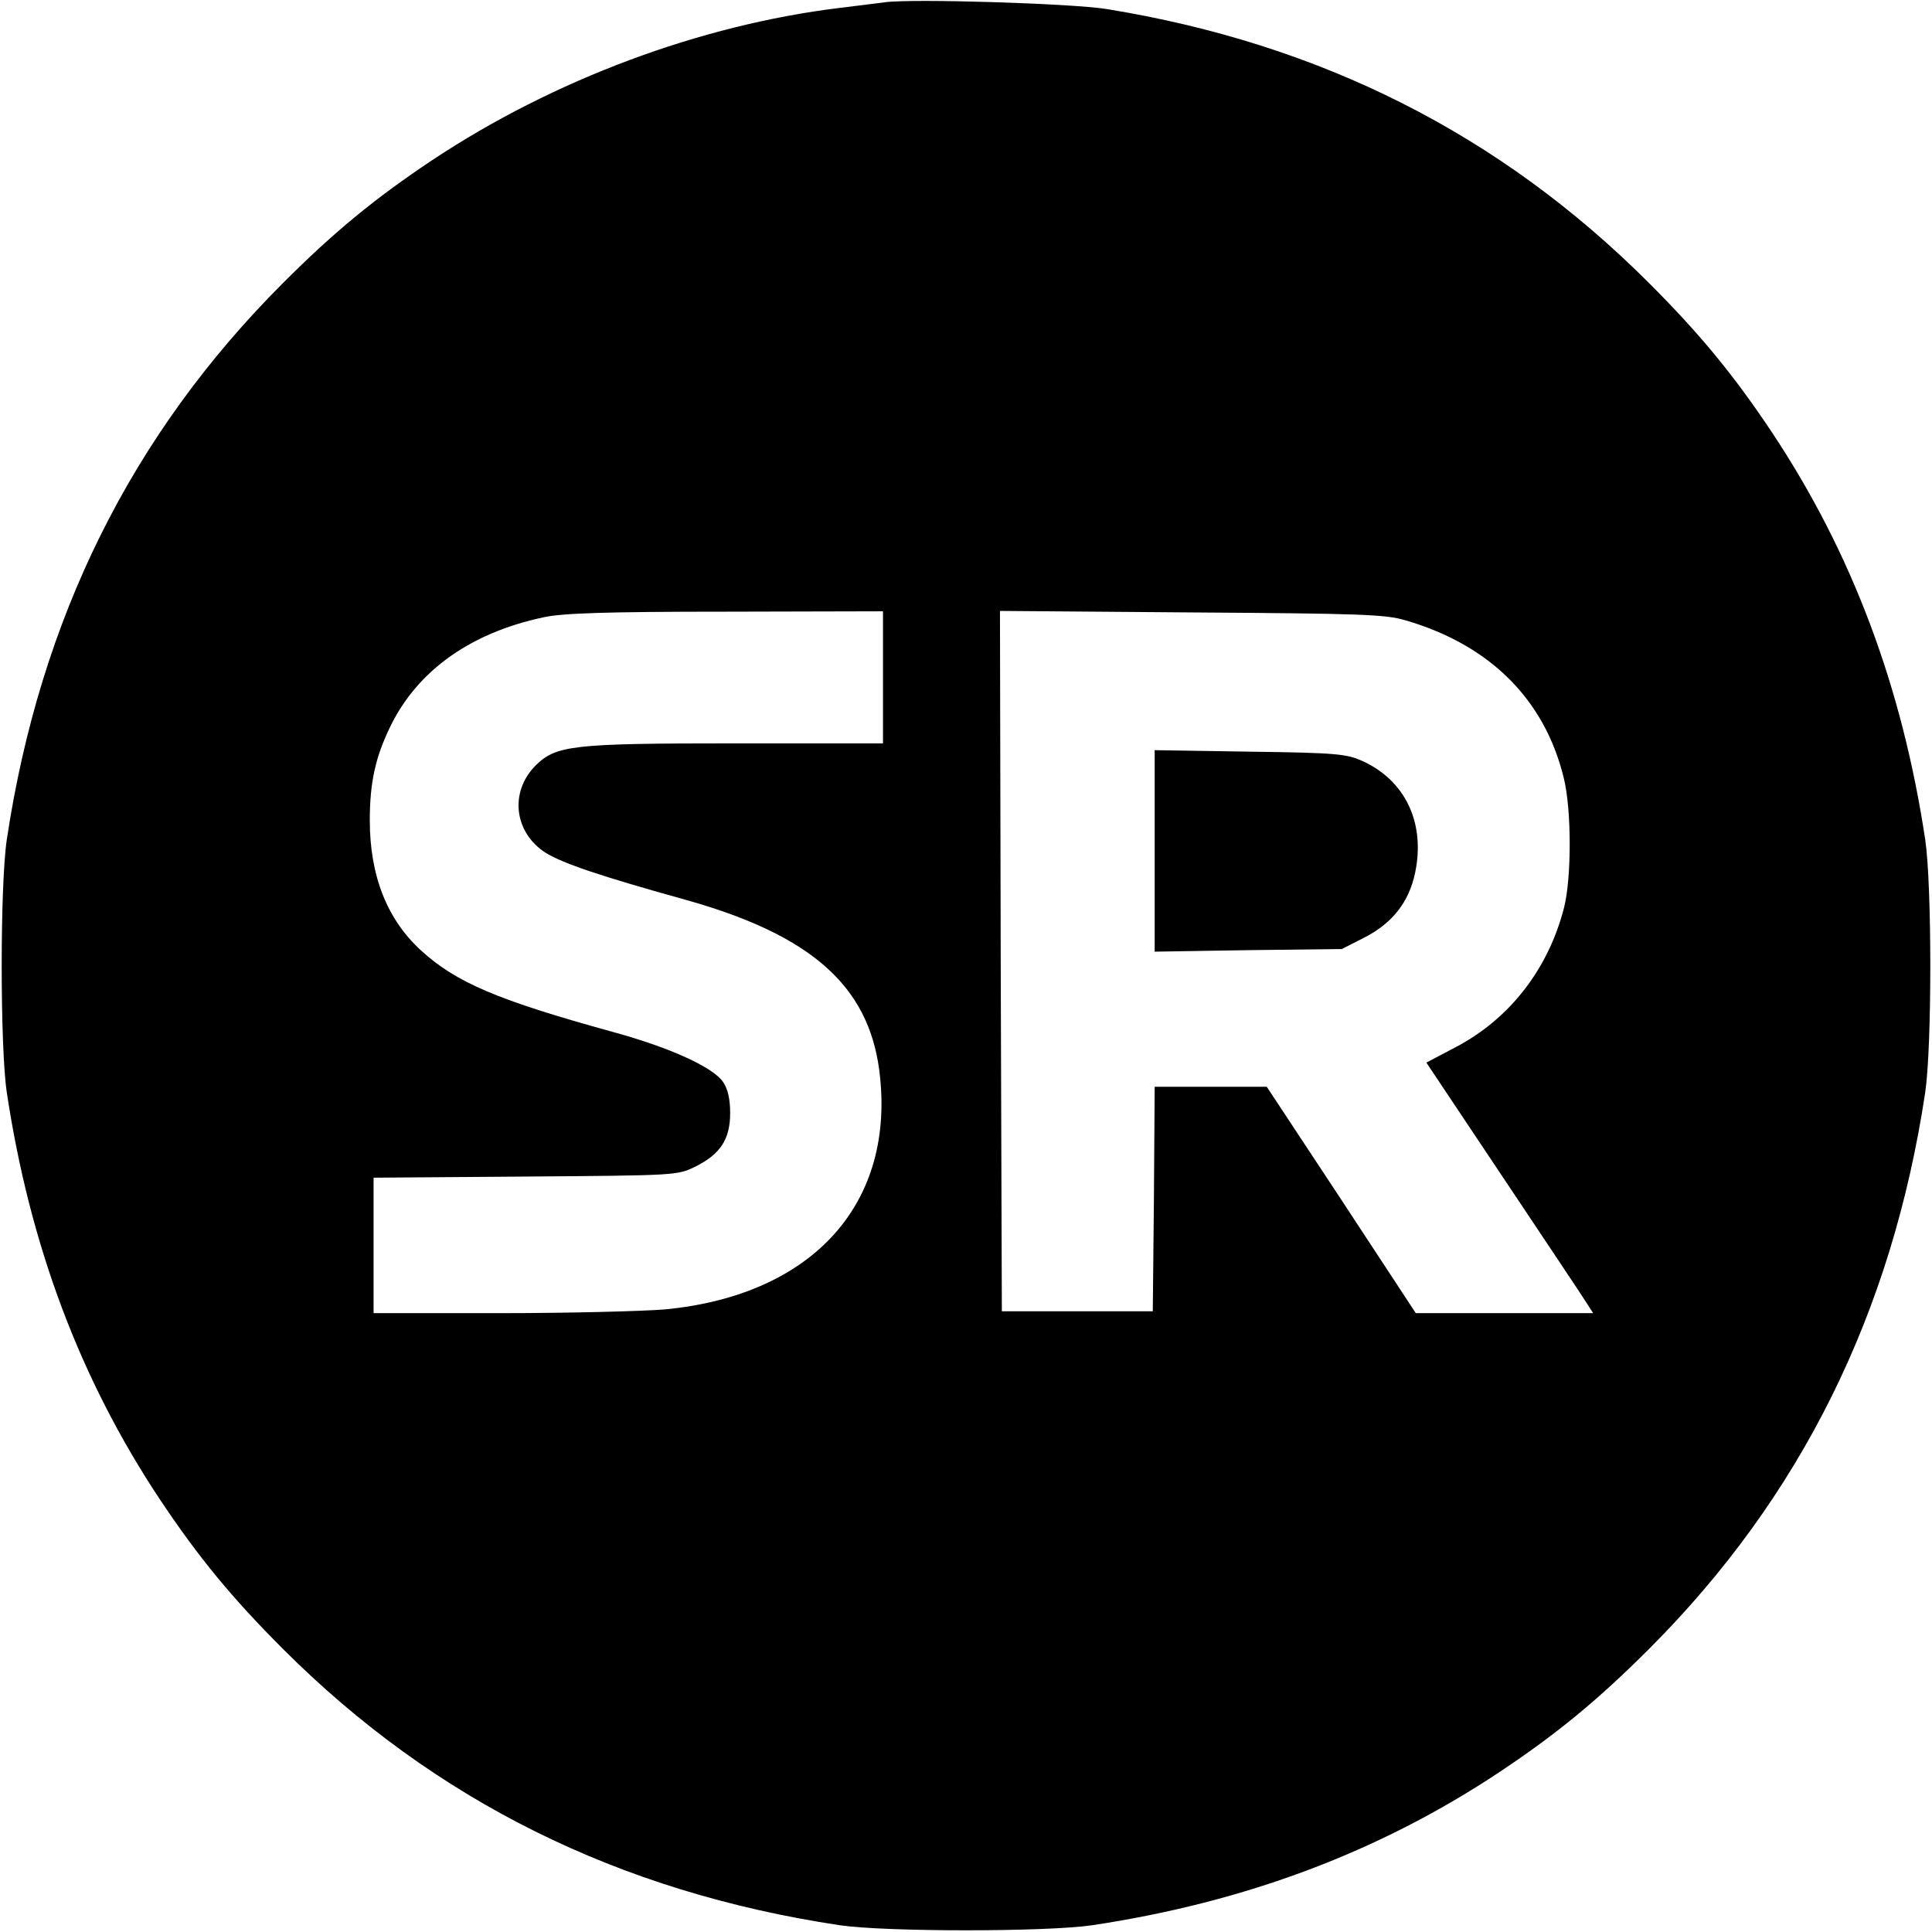
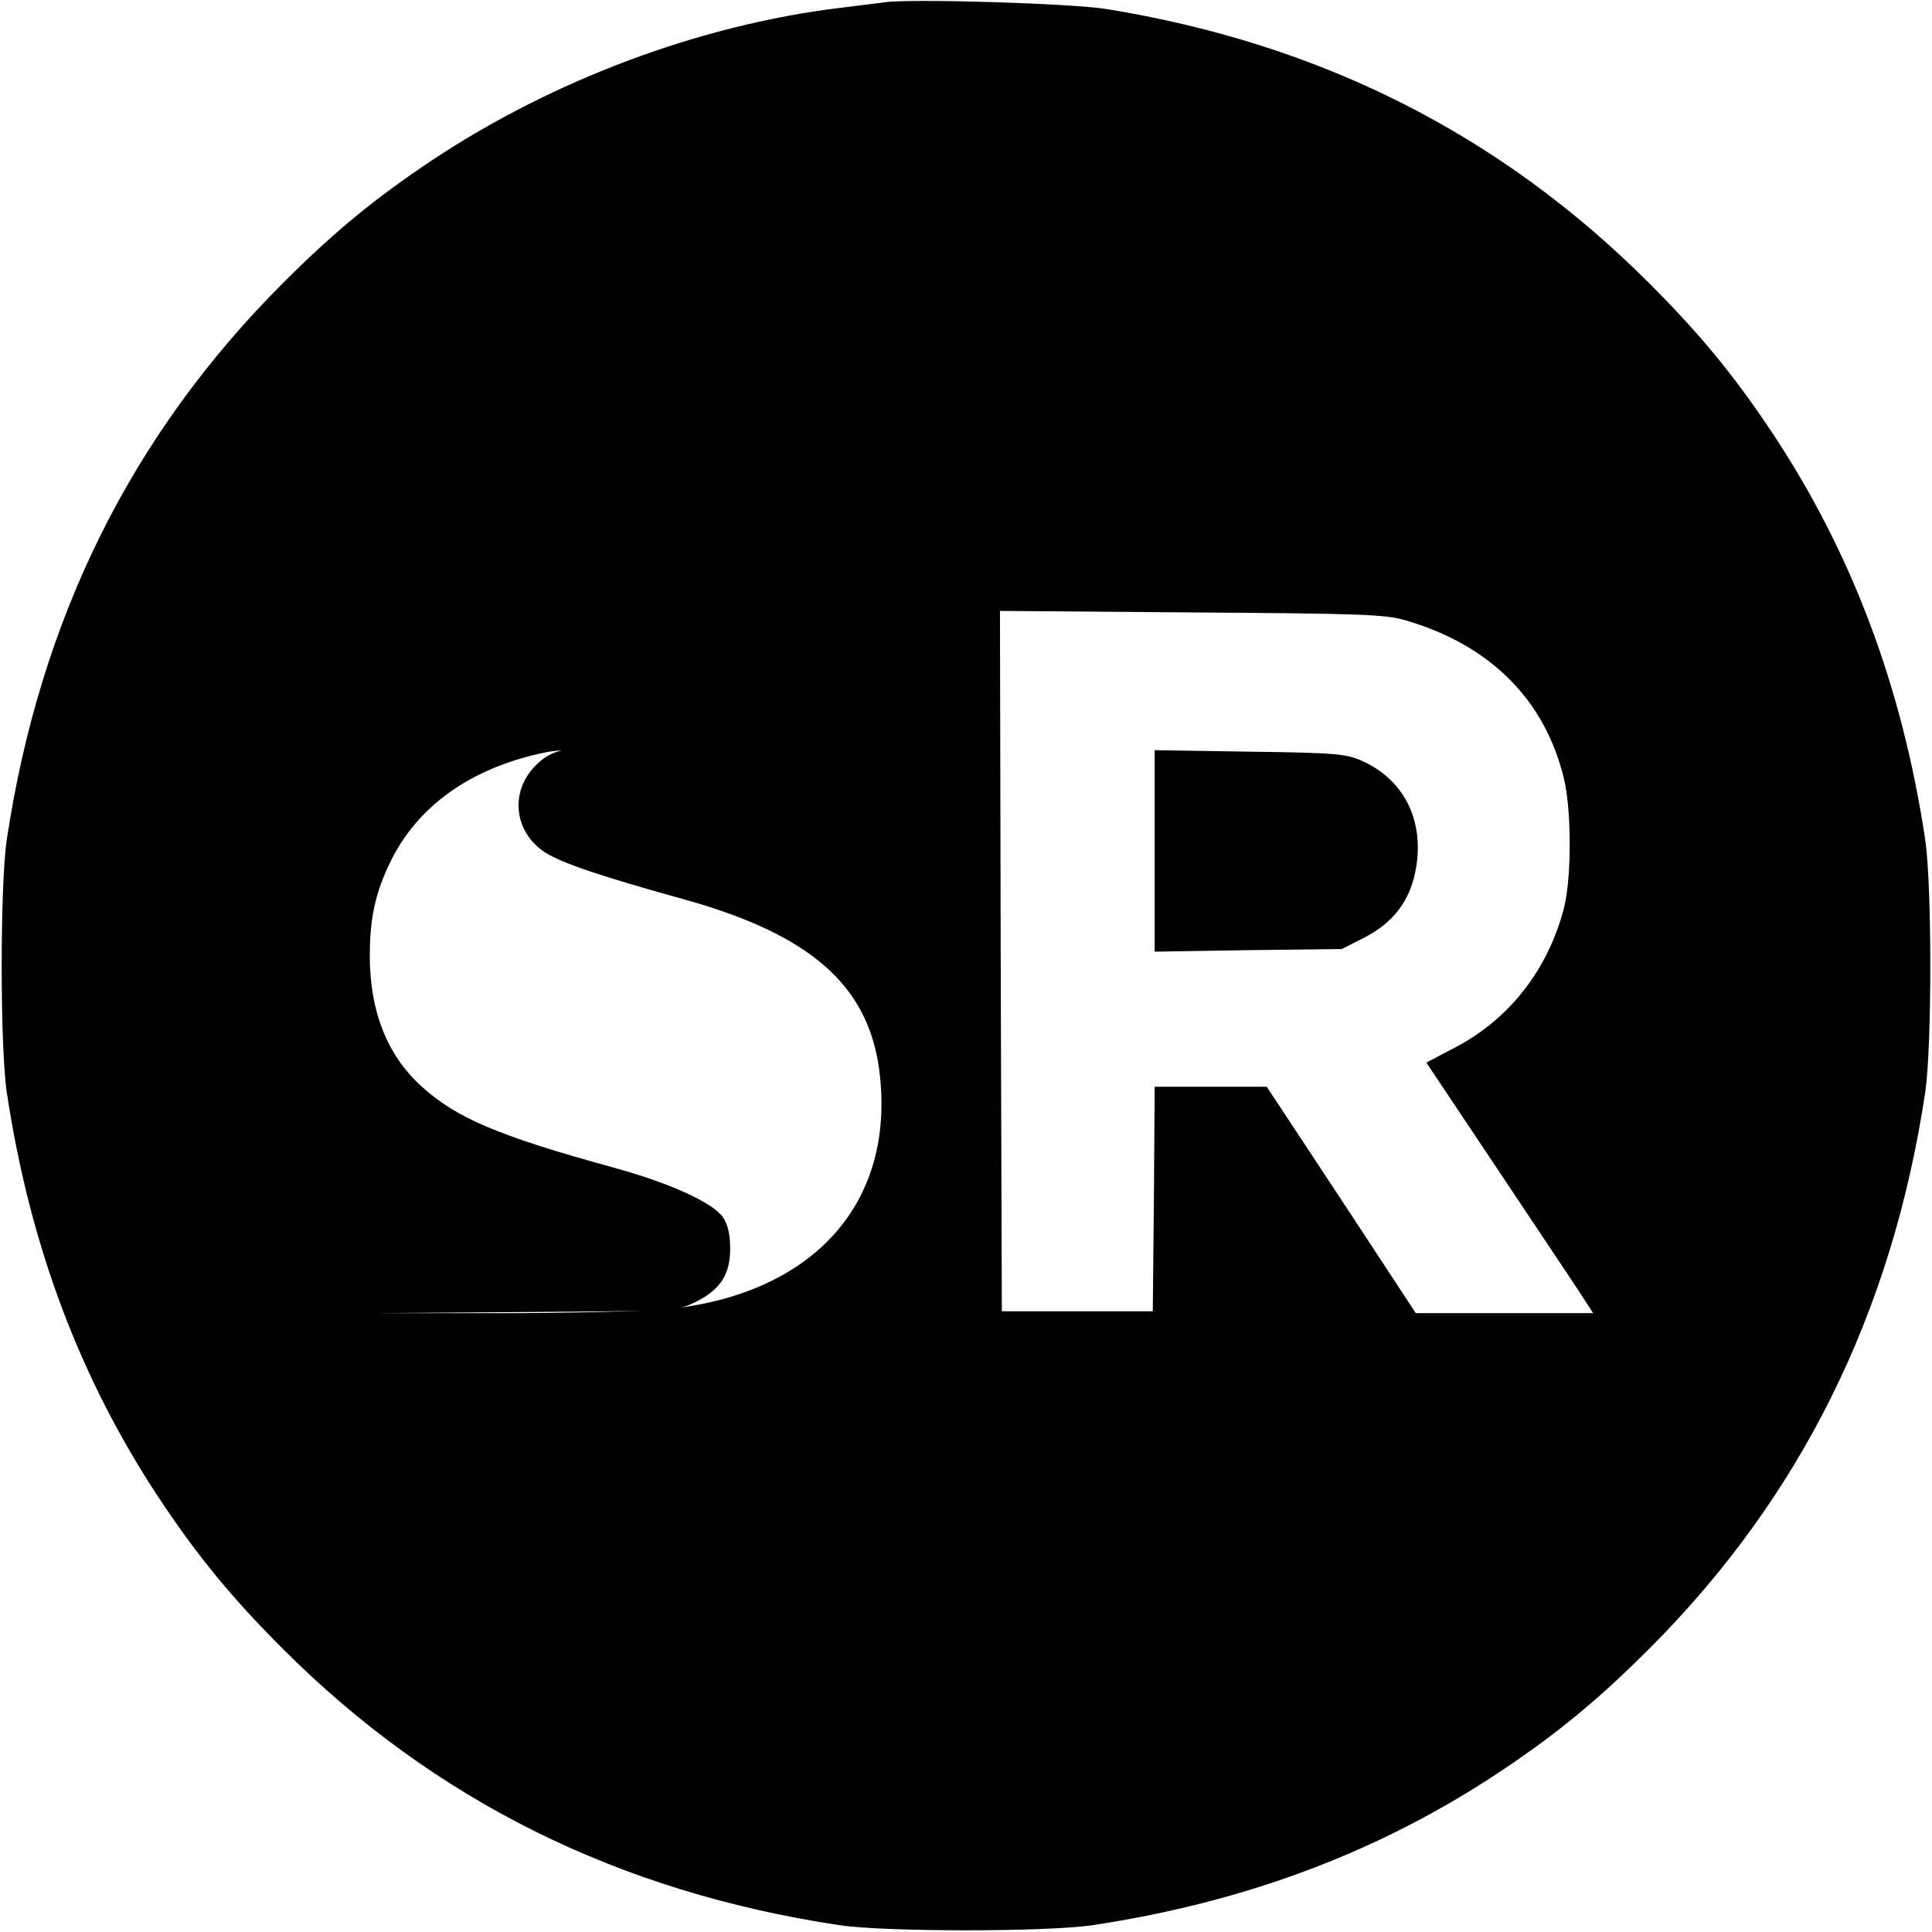
<svg xmlns="http://www.w3.org/2000/svg" version="1" width="512pt" height="512pt" viewBox="0 0 512 512">
-   <path d="M234.5.6c-1.6.2-7 .9-12 1.5-36.9 4.5-75.8 19-107.9 40.3-15.3 10.2-26.1 19.1-39.6 32.6-40.2 40.2-64.4 89-73.2 147.5-1.8 12.1-1.8 54.9 0 67 6.1 40.5 19.4 76 40.6 107.9 10.2 15.3 19.1 26.1 32.6 39.6 40.2 40.2 89 64.4 147.5 73.2 12.1 1.8 54.9 1.8 67 0 40.5-6.1 76-19.4 107.9-40.6 15.3-10.2 26.1-19.1 39.6-32.6 40.2-40.2 64.4-89 73.2-147.5 1.8-12.1 1.8-54.9 0-67-6.1-40.5-19.4-76-40.6-107.9-10.2-15.3-19.1-26.1-32.6-39.6-39.4-39.4-87-63.4-143.7-72.6-9.3-1.5-51.6-2.8-58.8-1.8zm-.5 178.9v17.5h-39.3c-43.2 0-47.3.5-52.8 5.9-6.9 7-5.7 17.7 2.7 23.1 4.6 2.8 14.2 6.1 36.9 12.4 33.3 9.3 48.5 22.7 51.5 45.1 4.6 35.2-17.4 59.7-56.7 63.5-6 .5-25.8 1-44 1h-33.3v-35.9l40.3-.3c39.8-.3 40.2-.3 44.9-2.6 6.7-3.3 9.3-7.3 9.3-14.2 0-3.7-.6-6.4-1.9-8.3-2.7-3.9-14.1-9.1-29.1-13.2-30.5-8.4-41.6-13.1-50.9-21.6-9-8.2-13.6-19.8-13.6-34.5 0-10.1 1.5-16.8 5.5-25 7.2-14.7 21.2-24.7 40.5-28.8 4.9-1.1 16.6-1.5 48.3-1.5l41.7-.1v17.5zm138.5-15.1c22.3 6.5 36.8 20.9 41.9 41.7 2.1 8.4 2.1 26.4.1 34.4-4.2 16.4-14.5 29.6-28.9 37.1l-7.6 4 20.3 30.4c11.2 16.8 21.2 31.7 22.1 33.2l1.8 2.8h-47l-19.7-30-19.8-30h-29.7l-.2 29.7-.3 29.8h-40l-.3-92.8-.2-92.8 50.7.4c44.8.3 51.5.5 56.8 2.1zM306 225.5v26.7l24.8-.4 24.8-.3 5.9-3c7.5-3.8 11.9-9.5 13.5-17.1 2.8-13.2-2.5-24.5-13.9-29.7-4.2-1.9-6.8-2.2-29.8-2.5l-25.3-.4v26.7z" />
+   <path d="M234.5.6c-1.6.2-7 .9-12 1.5-36.9 4.5-75.8 19-107.9 40.3-15.3 10.2-26.1 19.1-39.6 32.6-40.2 40.2-64.4 89-73.2 147.5-1.8 12.1-1.8 54.9 0 67 6.1 40.5 19.4 76 40.6 107.9 10.2 15.3 19.1 26.1 32.6 39.6 40.2 40.2 89 64.4 147.5 73.2 12.1 1.8 54.9 1.8 67 0 40.5-6.1 76-19.4 107.9-40.6 15.3-10.2 26.1-19.1 39.6-32.6 40.2-40.2 64.4-89 73.2-147.5 1.8-12.1 1.8-54.9 0-67-6.1-40.5-19.4-76-40.6-107.9-10.2-15.3-19.1-26.1-32.6-39.6-39.4-39.4-87-63.4-143.7-72.6-9.3-1.5-51.6-2.8-58.8-1.8zm-.5 178.9v17.5h-39.3c-43.2 0-47.3.5-52.8 5.9-6.9 7-5.7 17.7 2.7 23.1 4.6 2.8 14.2 6.1 36.9 12.4 33.3 9.3 48.5 22.7 51.5 45.1 4.6 35.2-17.4 59.7-56.7 63.5-6 .5-25.8 1-44 1h-33.3l40.3-.3c39.8-.3 40.2-.3 44.9-2.6 6.7-3.3 9.3-7.3 9.3-14.2 0-3.7-.6-6.4-1.9-8.3-2.7-3.9-14.1-9.1-29.1-13.2-30.5-8.4-41.6-13.1-50.9-21.6-9-8.2-13.6-19.8-13.6-34.5 0-10.1 1.5-16.8 5.5-25 7.2-14.7 21.2-24.7 40.5-28.8 4.9-1.1 16.6-1.5 48.3-1.5l41.7-.1v17.5zm138.5-15.1c22.3 6.5 36.8 20.9 41.9 41.7 2.1 8.4 2.1 26.4.1 34.4-4.2 16.4-14.5 29.6-28.9 37.1l-7.6 4 20.3 30.4c11.2 16.8 21.2 31.7 22.1 33.2l1.8 2.8h-47l-19.7-30-19.8-30h-29.7l-.2 29.7-.3 29.8h-40l-.3-92.8-.2-92.8 50.7.4c44.8.3 51.5.5 56.8 2.1zM306 225.5v26.7l24.8-.4 24.8-.3 5.9-3c7.5-3.8 11.9-9.5 13.5-17.1 2.8-13.2-2.5-24.5-13.9-29.7-4.2-1.9-6.8-2.2-29.8-2.5l-25.3-.4v26.7z" />
</svg>